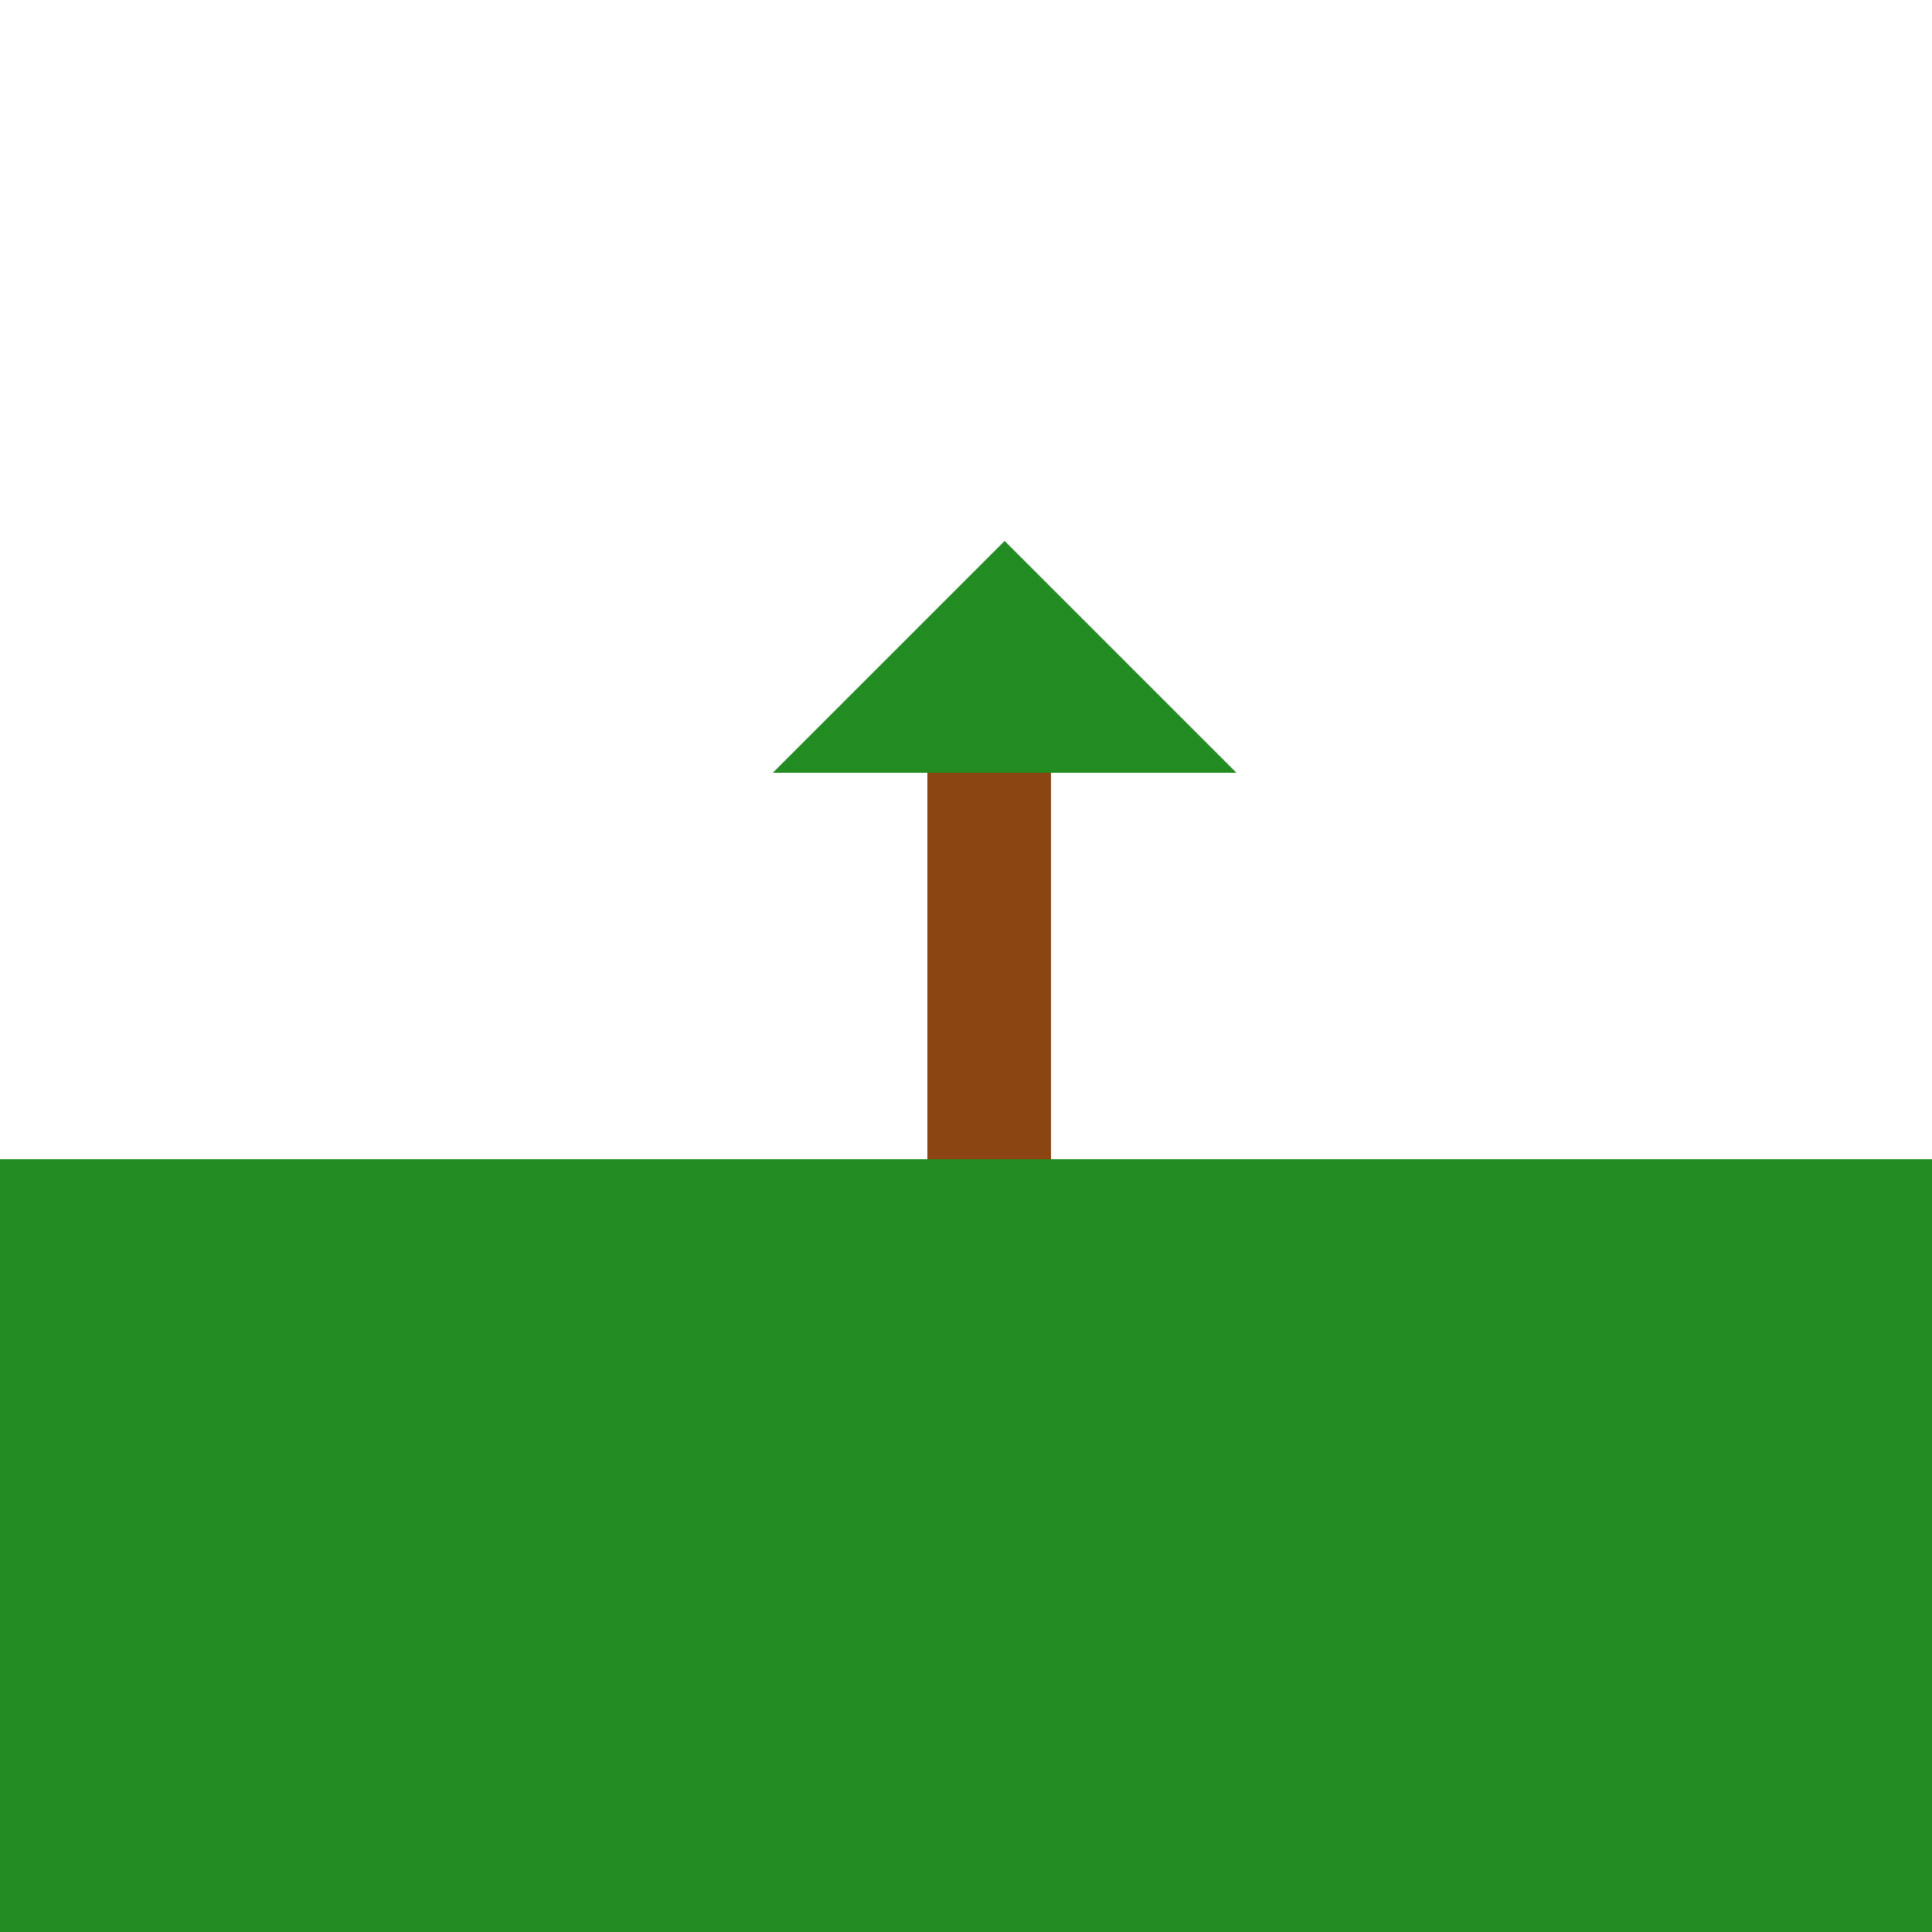
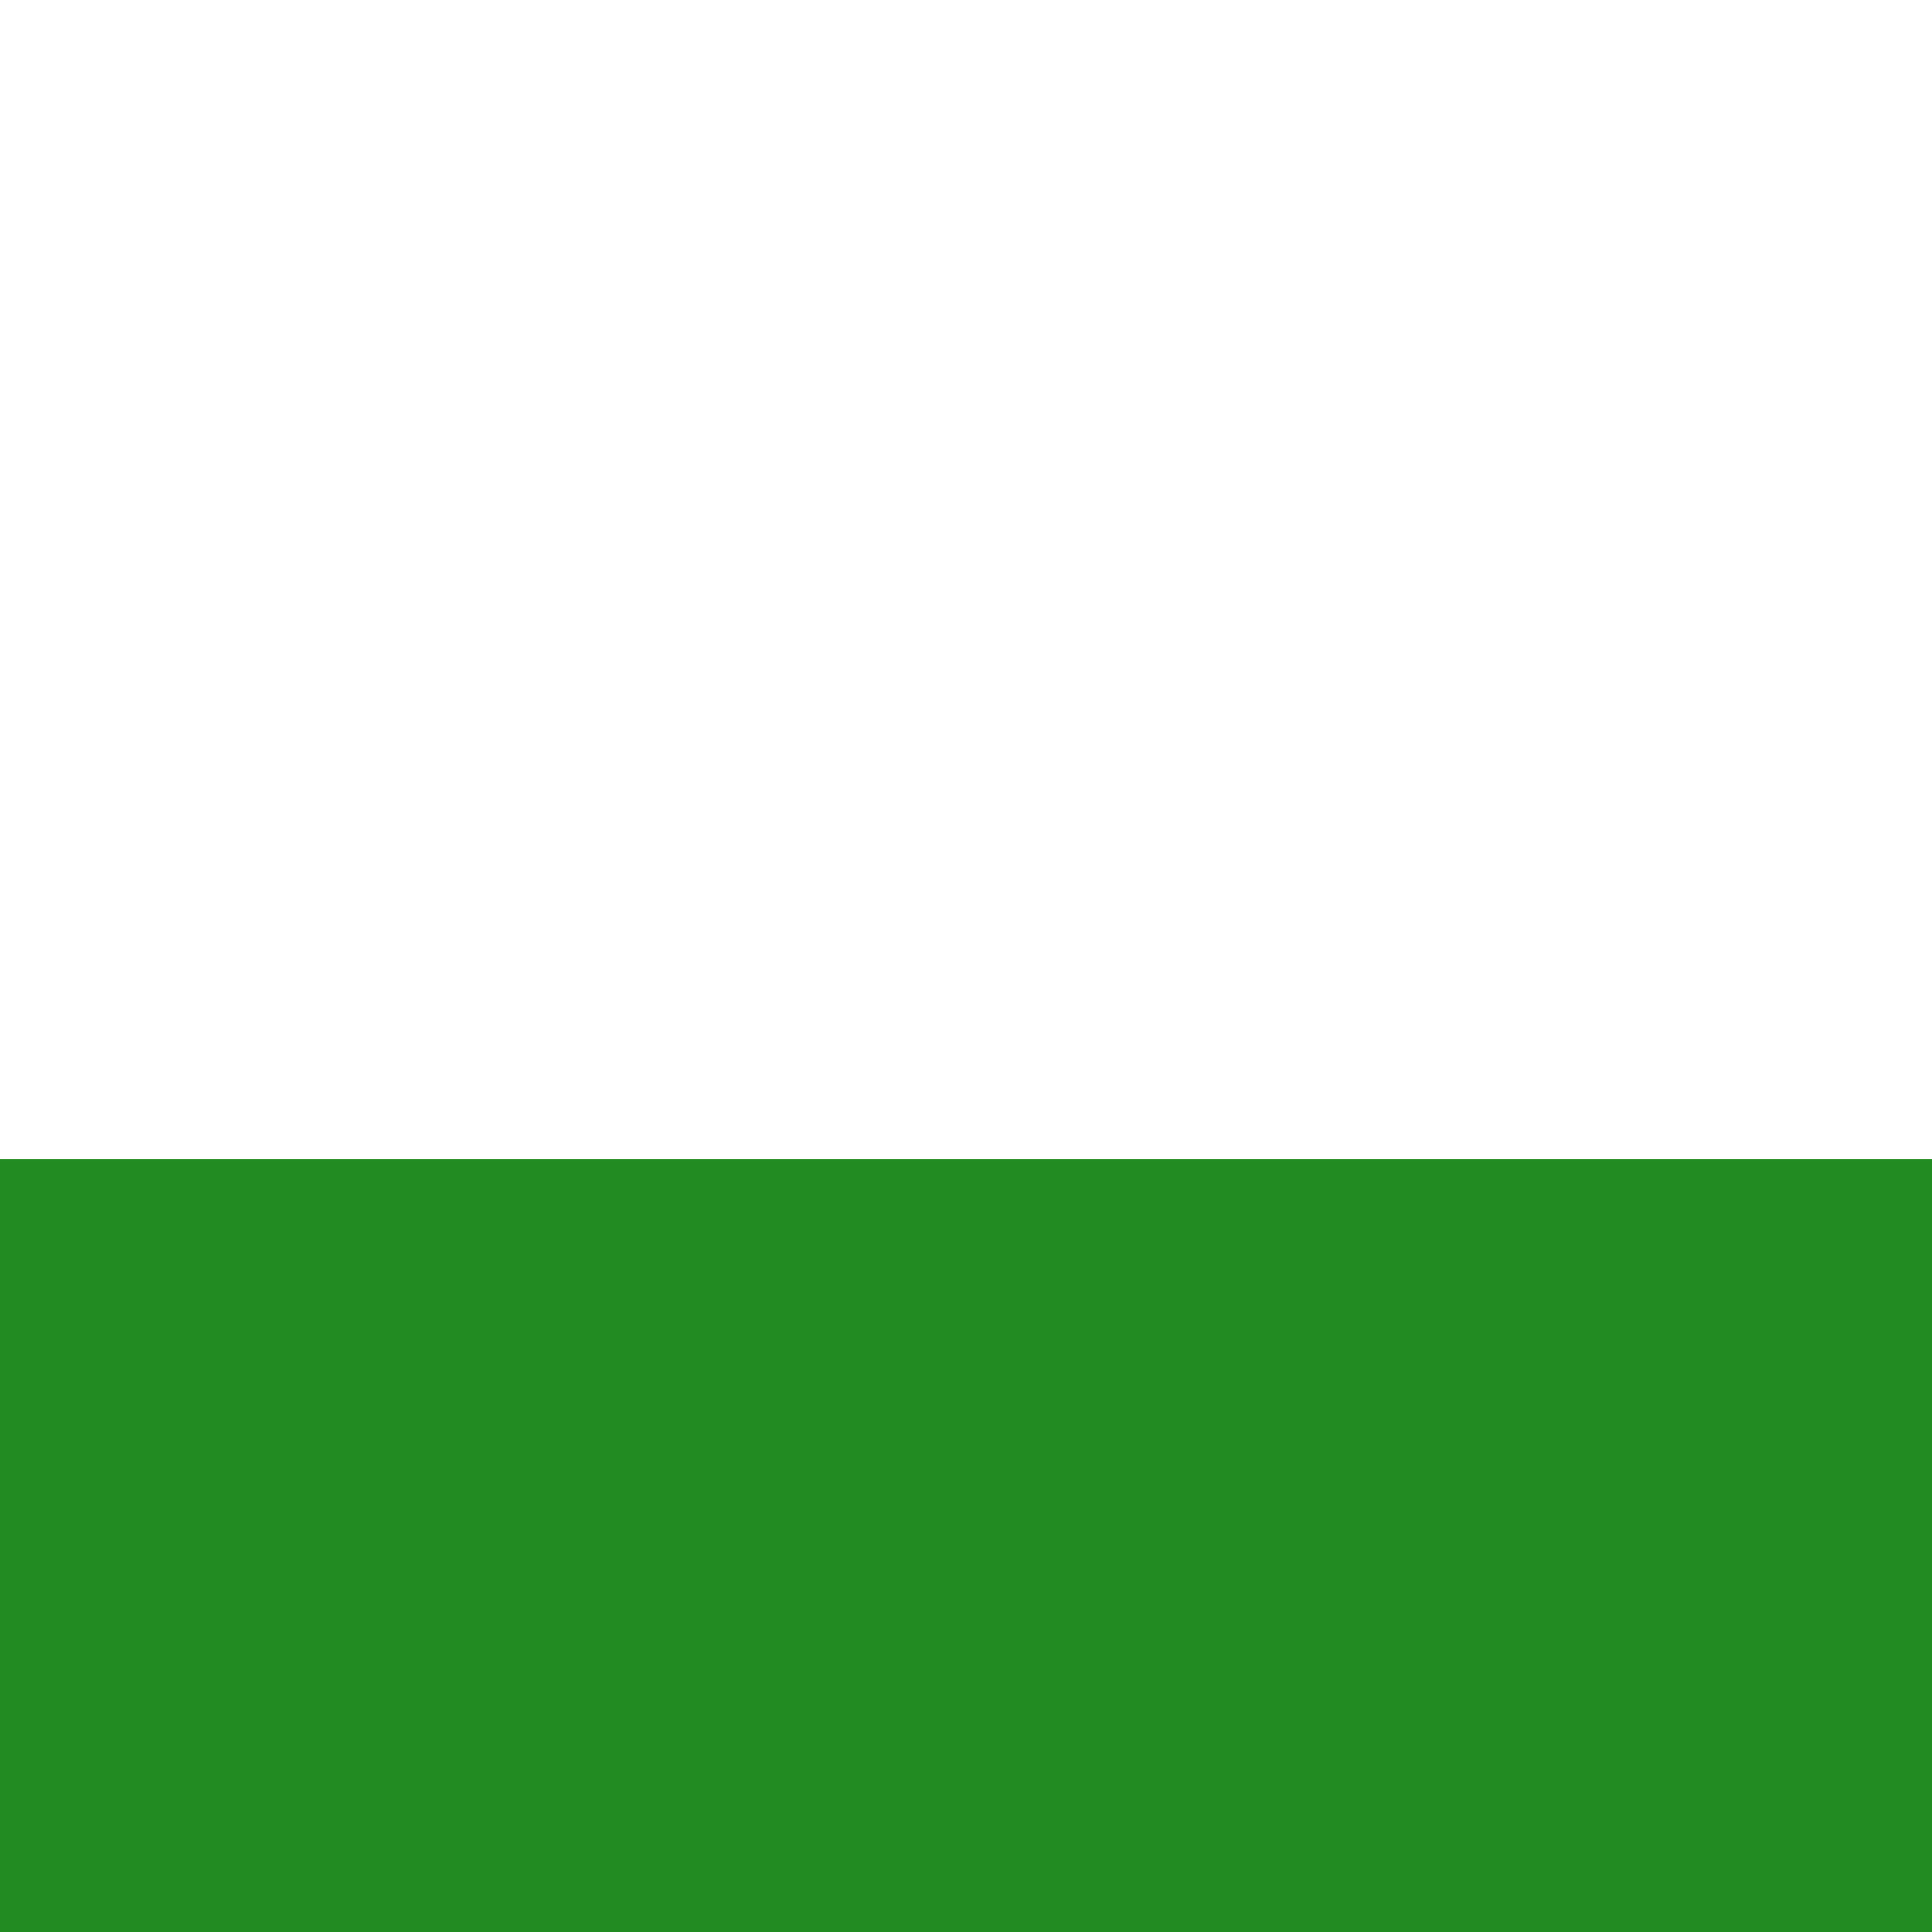
<svg xmlns="http://www.w3.org/2000/svg" width="500" height="500">
  <defs />
  <g>
-     <rect fill="#8B4513" stroke="none" x="240" y="200" width="32" height="100" />
-     <path fill="#228B22" stroke="none" paint-order="stroke fill markers" d=" M 200 200 L 320 200 L 260 140 Z" />
+     <path fill="#228B22" stroke="none" paint-order="stroke fill markers" d=" M 200 200 L 320 200 Z" />
    <rect fill="#228B22" stroke="none" x="0" y="300" width="512" height="212" />
  </g>
</svg>